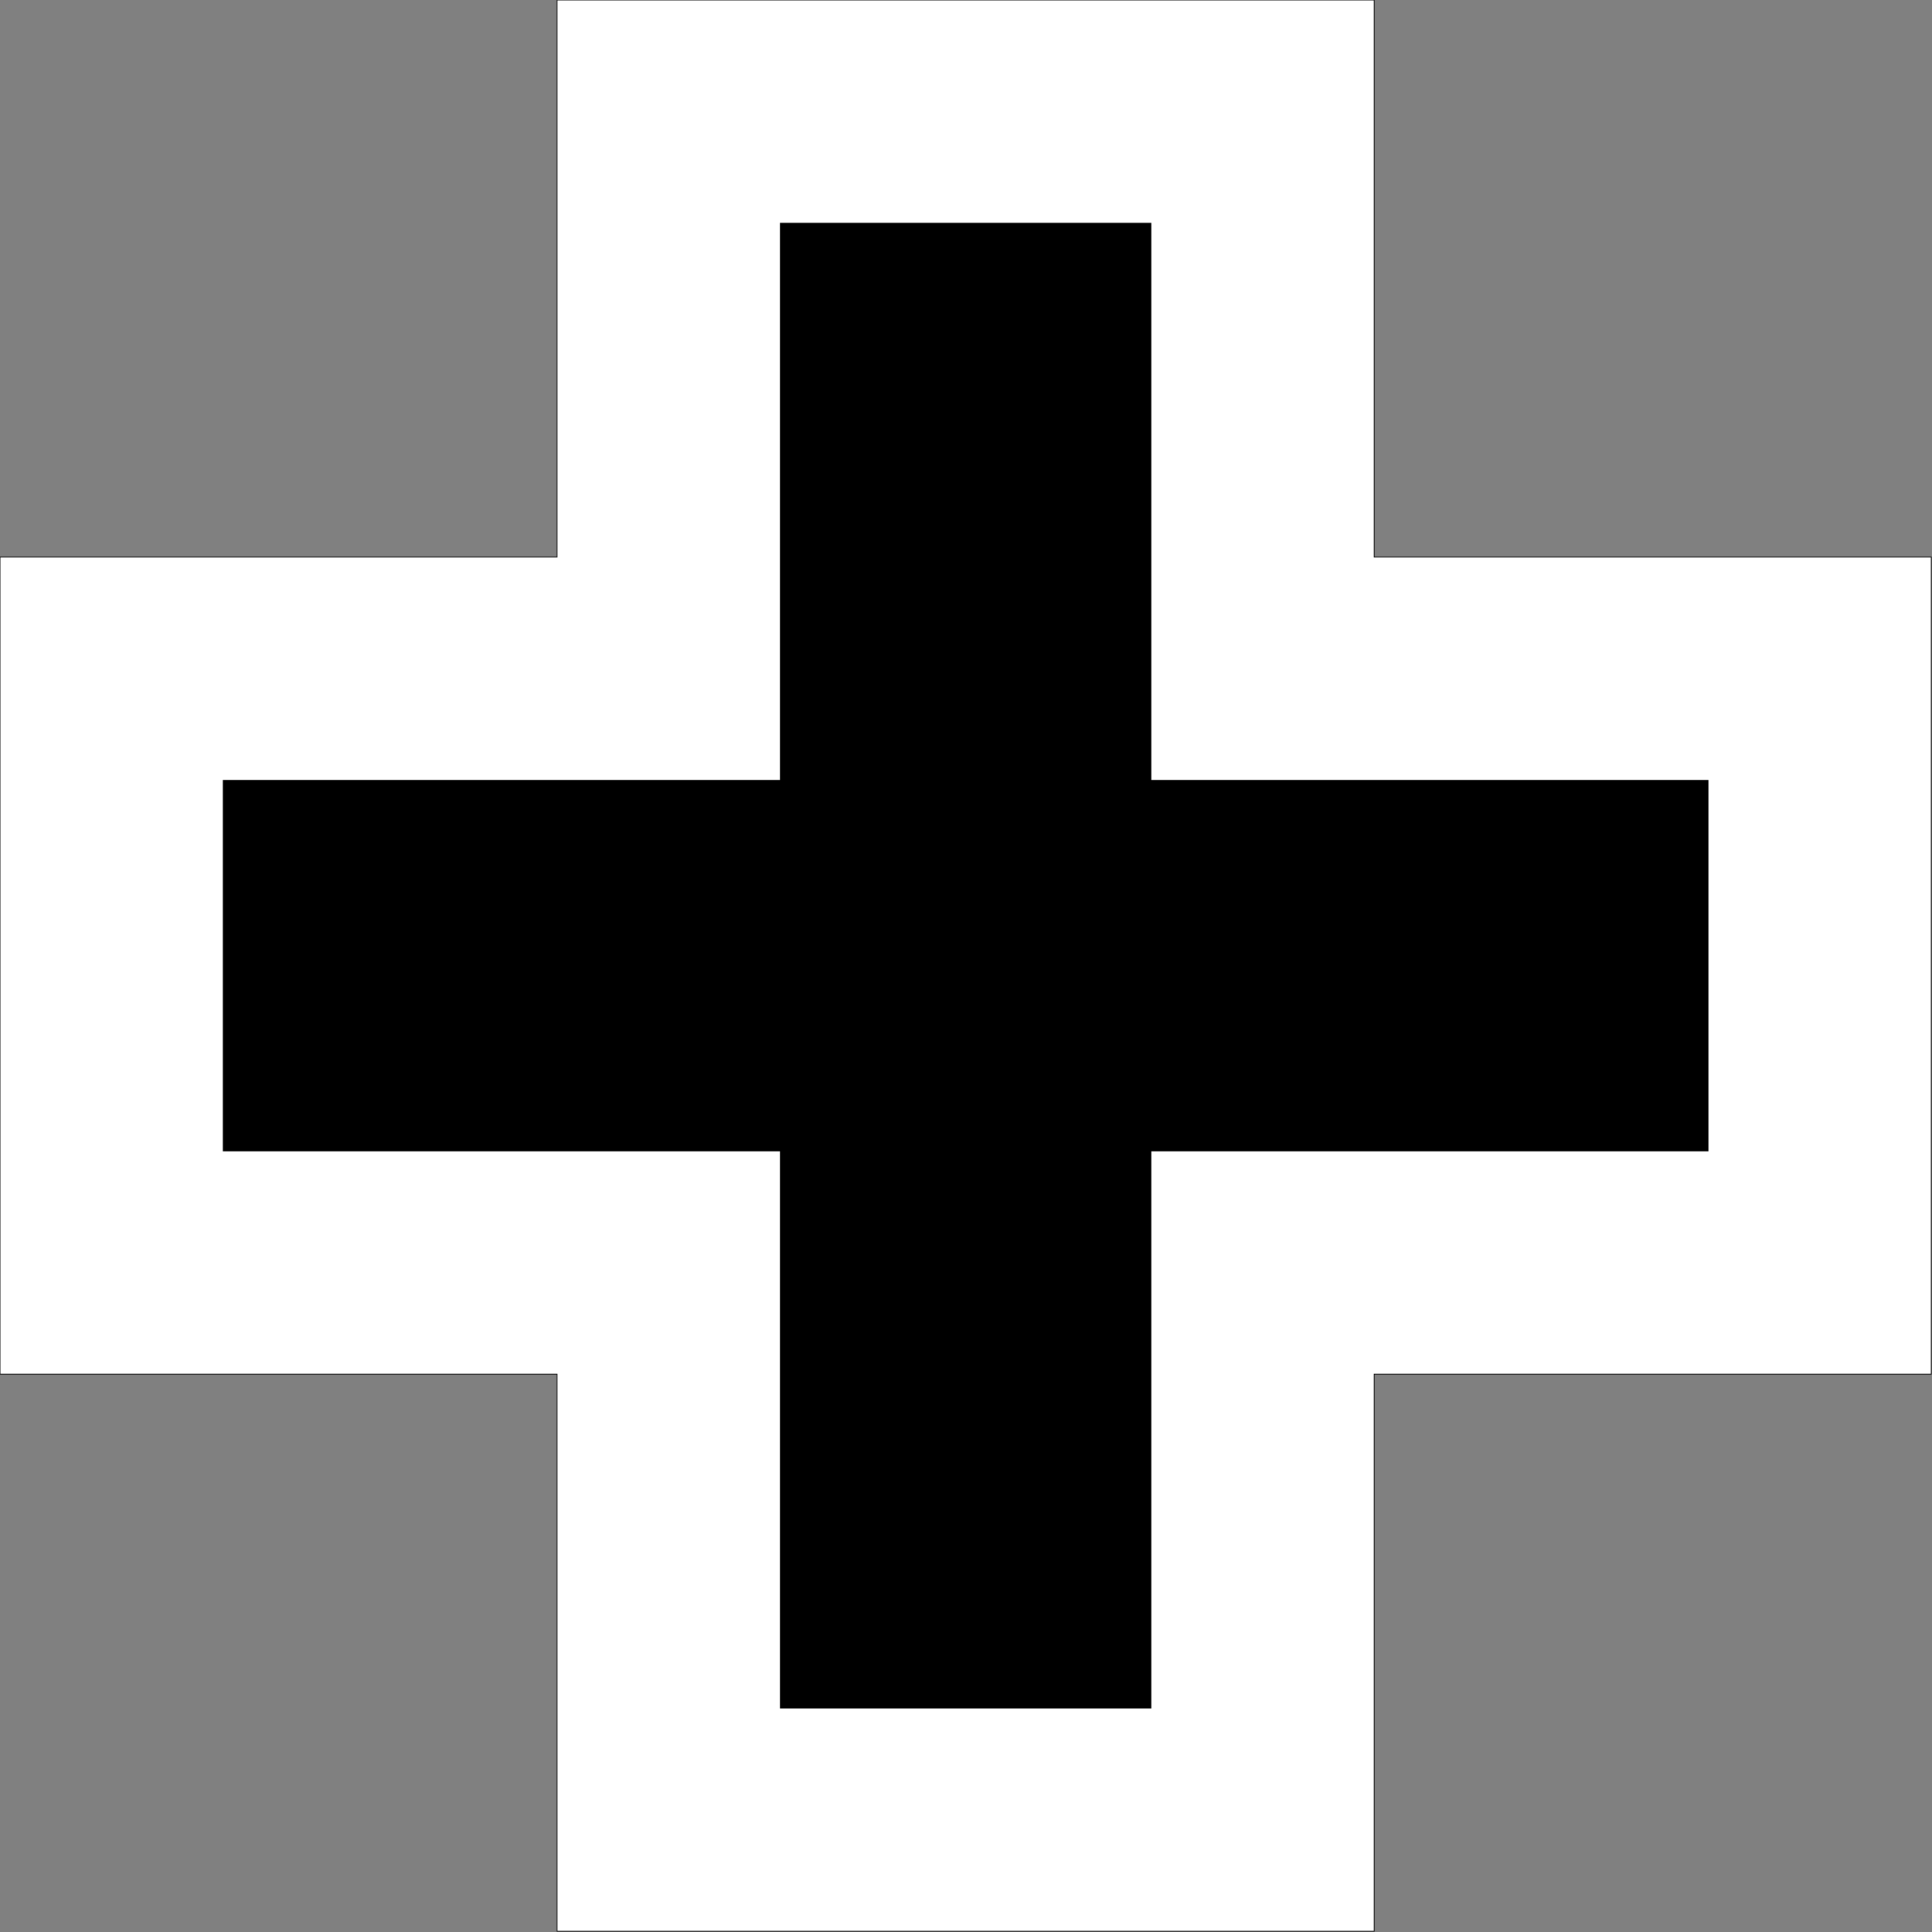
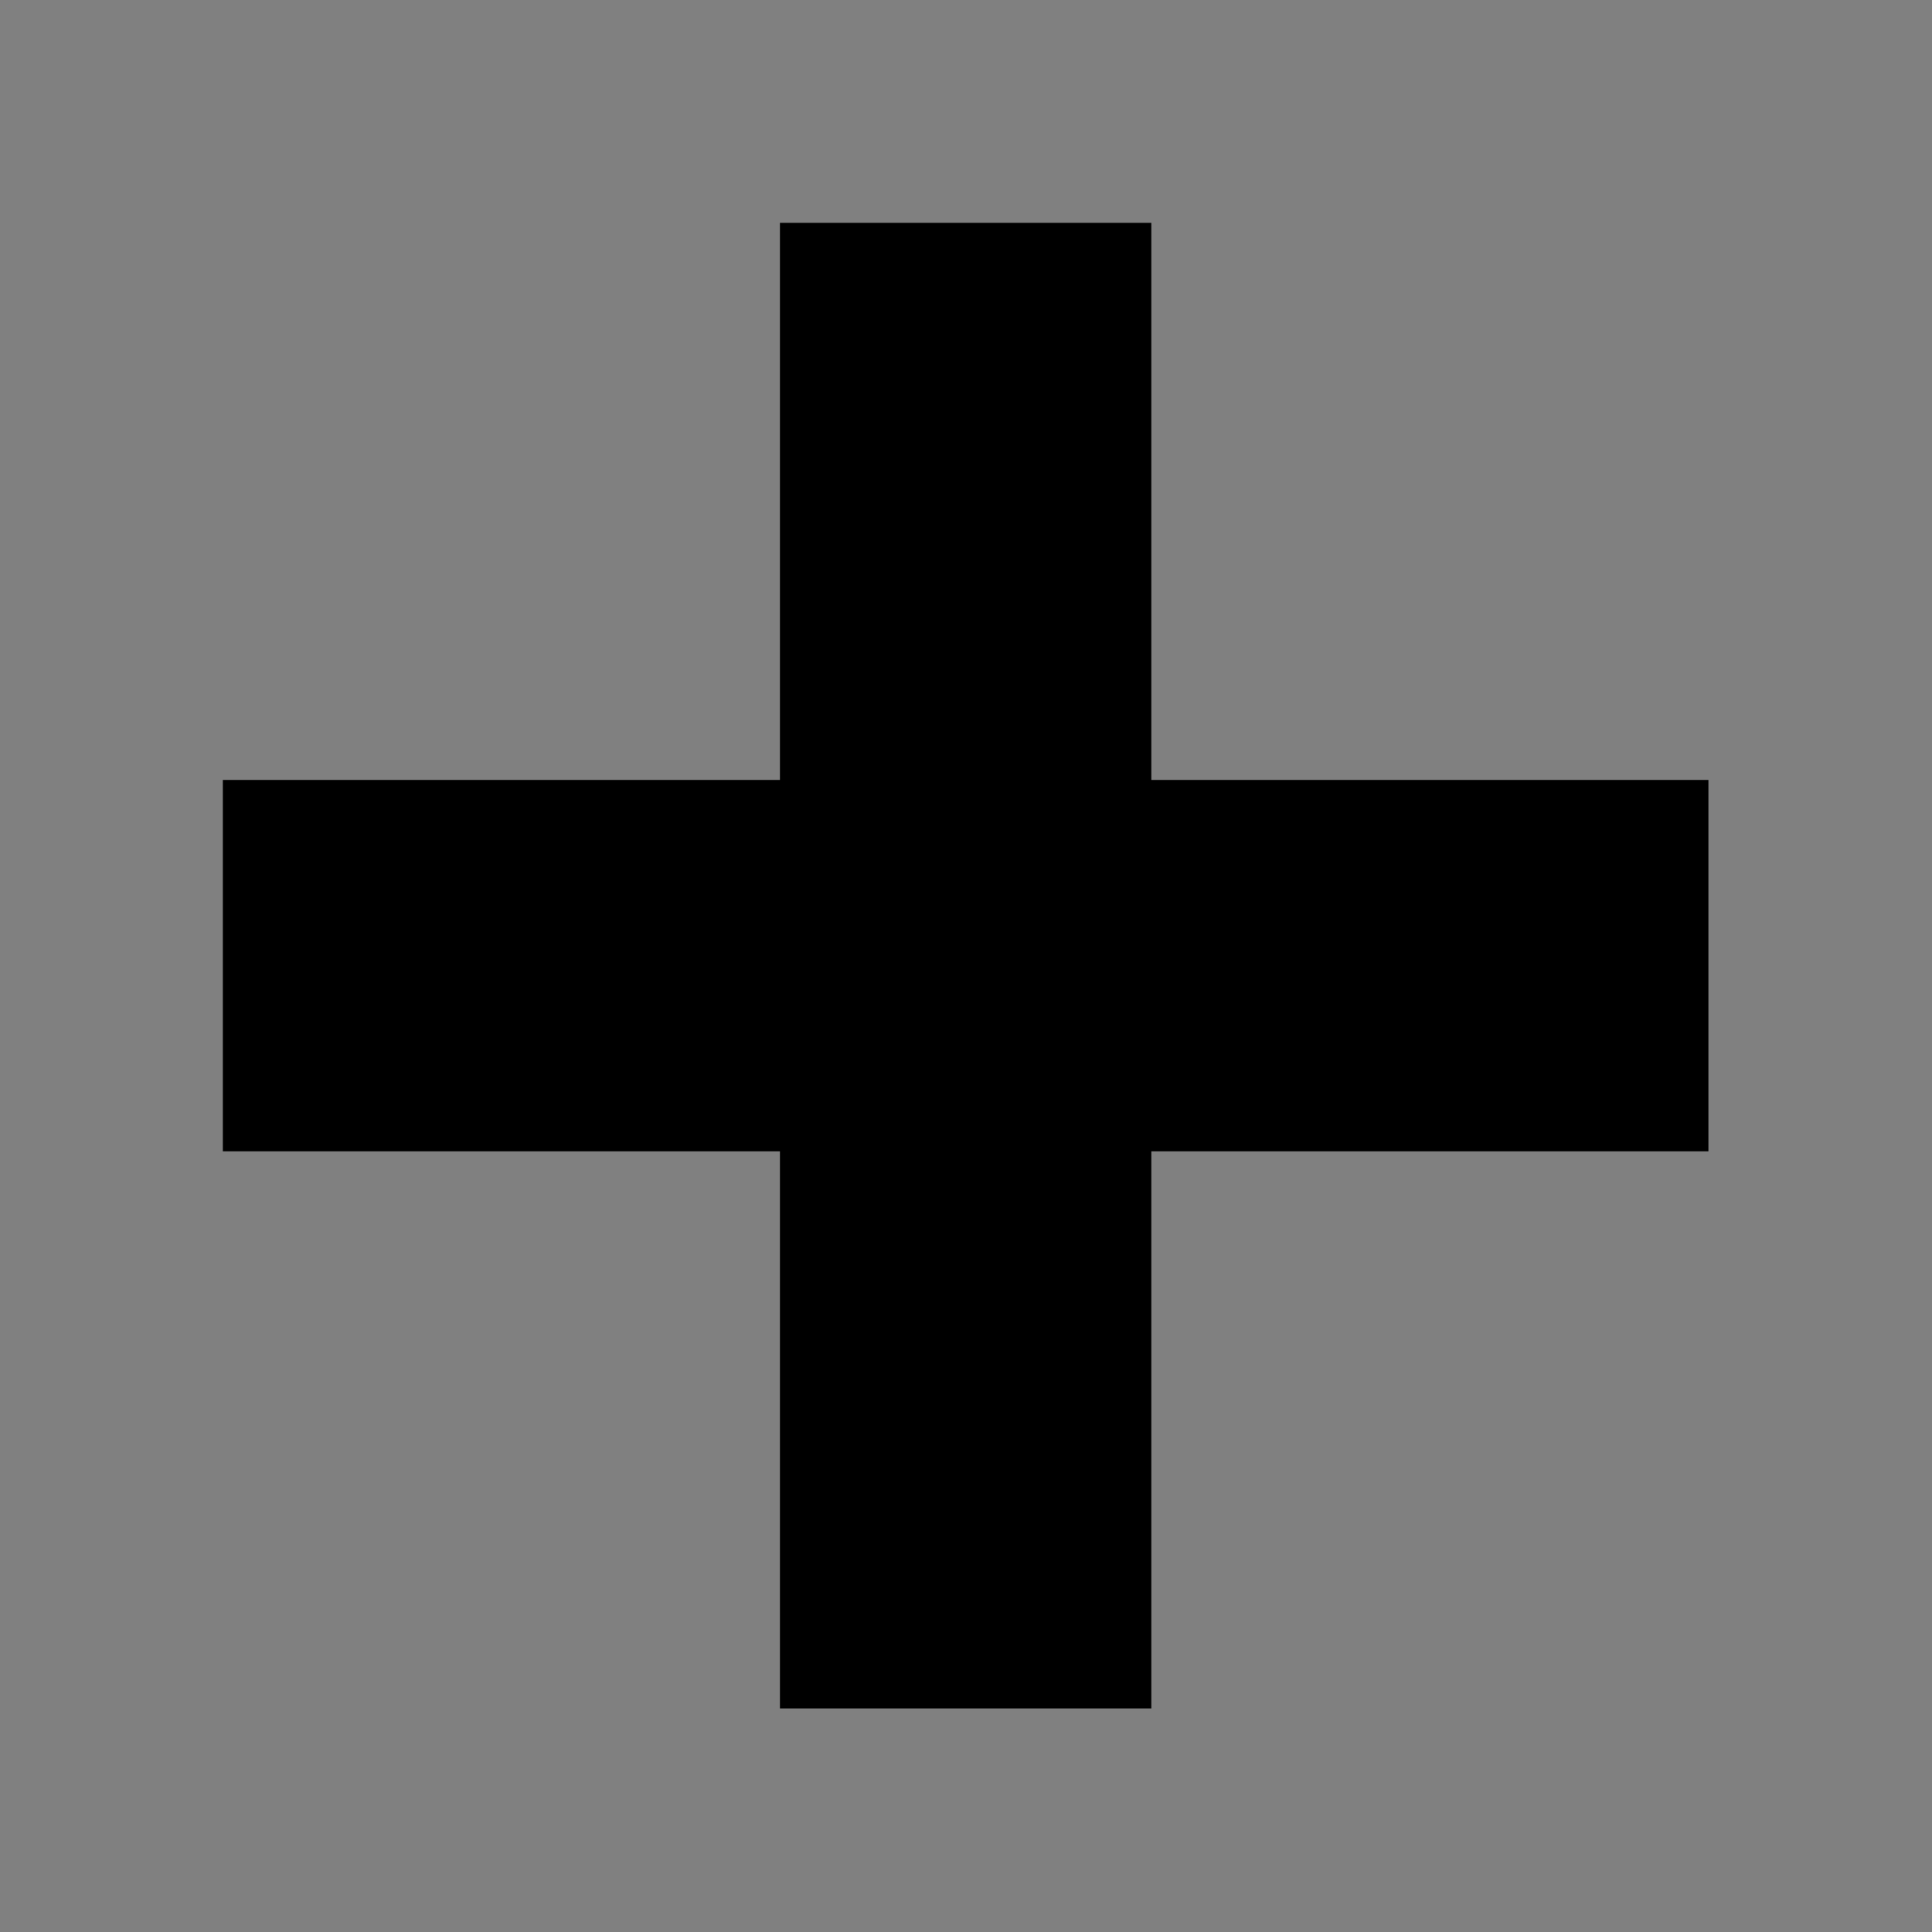
<svg xmlns="http://www.w3.org/2000/svg" width="2601" height="2601.48" version="1.1">
  <rect width="100%" height="100%" fill="#808080" stroke="none" />
-   <path d="M750,0 l 1100,0 l 0,750 l 750,0 l 0,1100 l -750,0 l 0,750 l -1100,0 l 0,-750 l -750,0 l 0,-1100 l 750,0 z" fill="#ffffff" stroke="#000000" stroke-width="1" />
  <path d="M1050,300 l 500,0 l 0,750 l 750,0 l 0,500 l -750,0 l 0,750 l -500,0 l 0,-750 l -750,0 l 0,-500 l 750,0 z" fill="#000000" />
</svg>